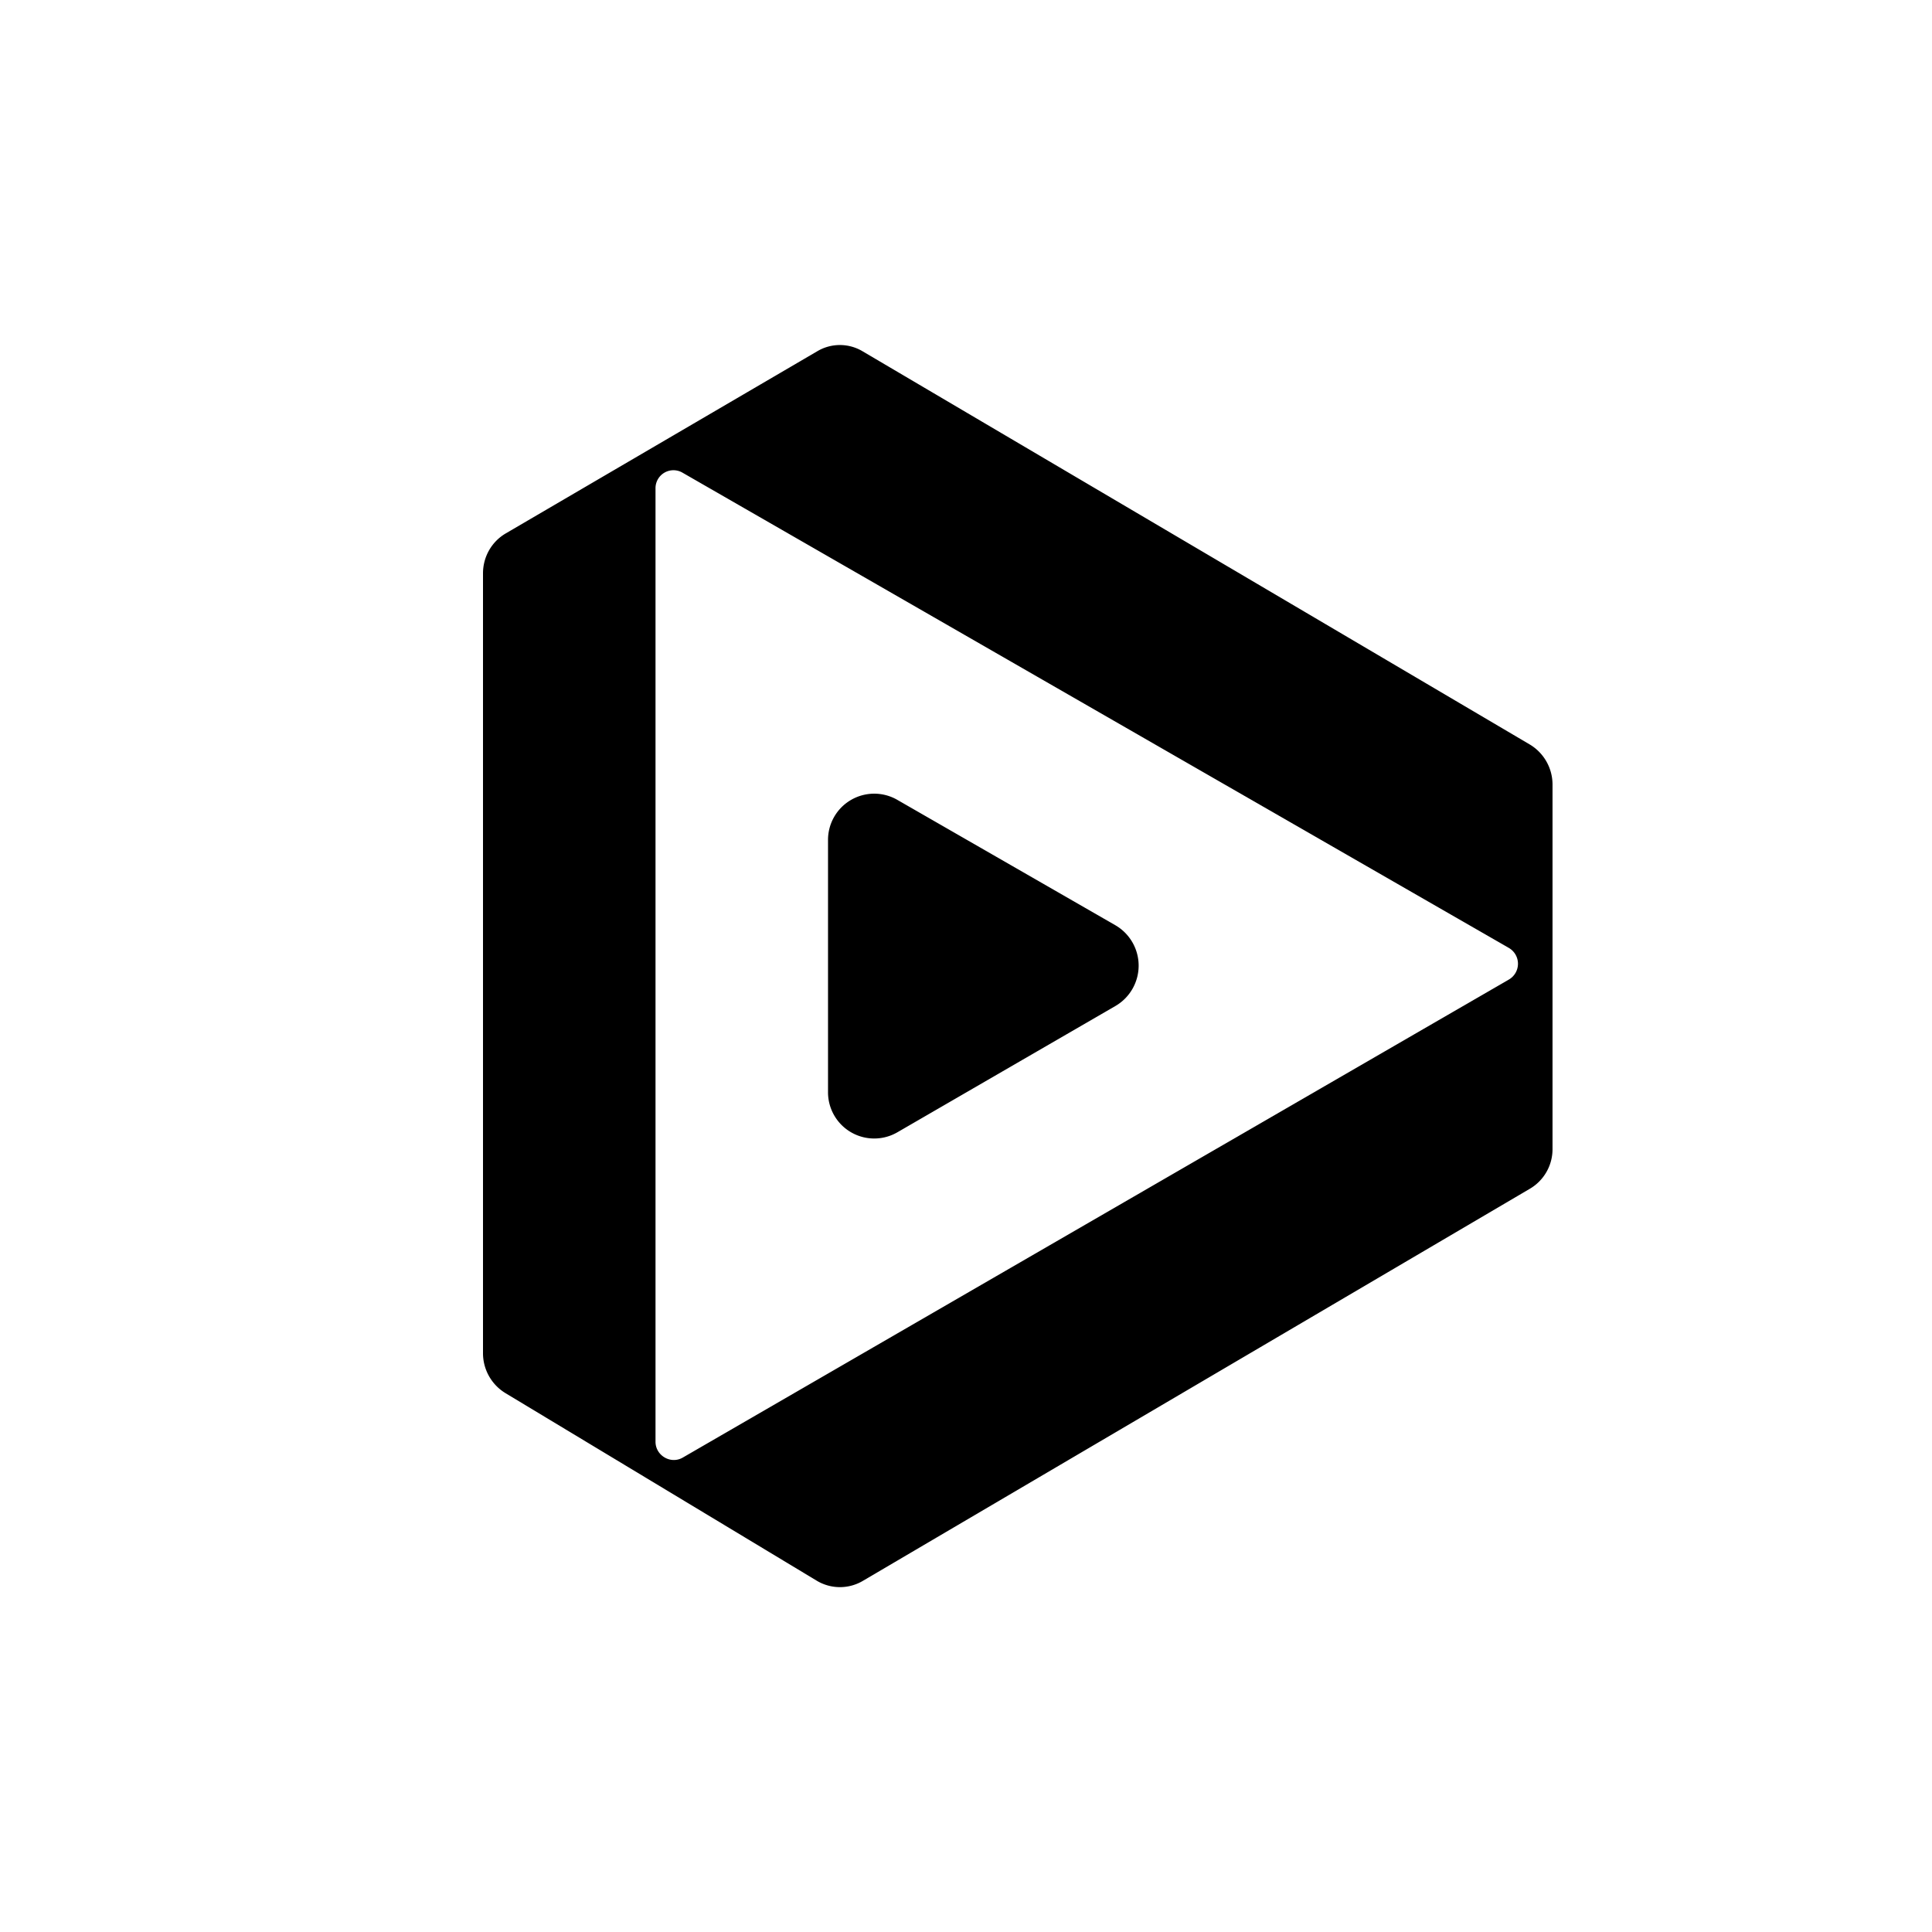
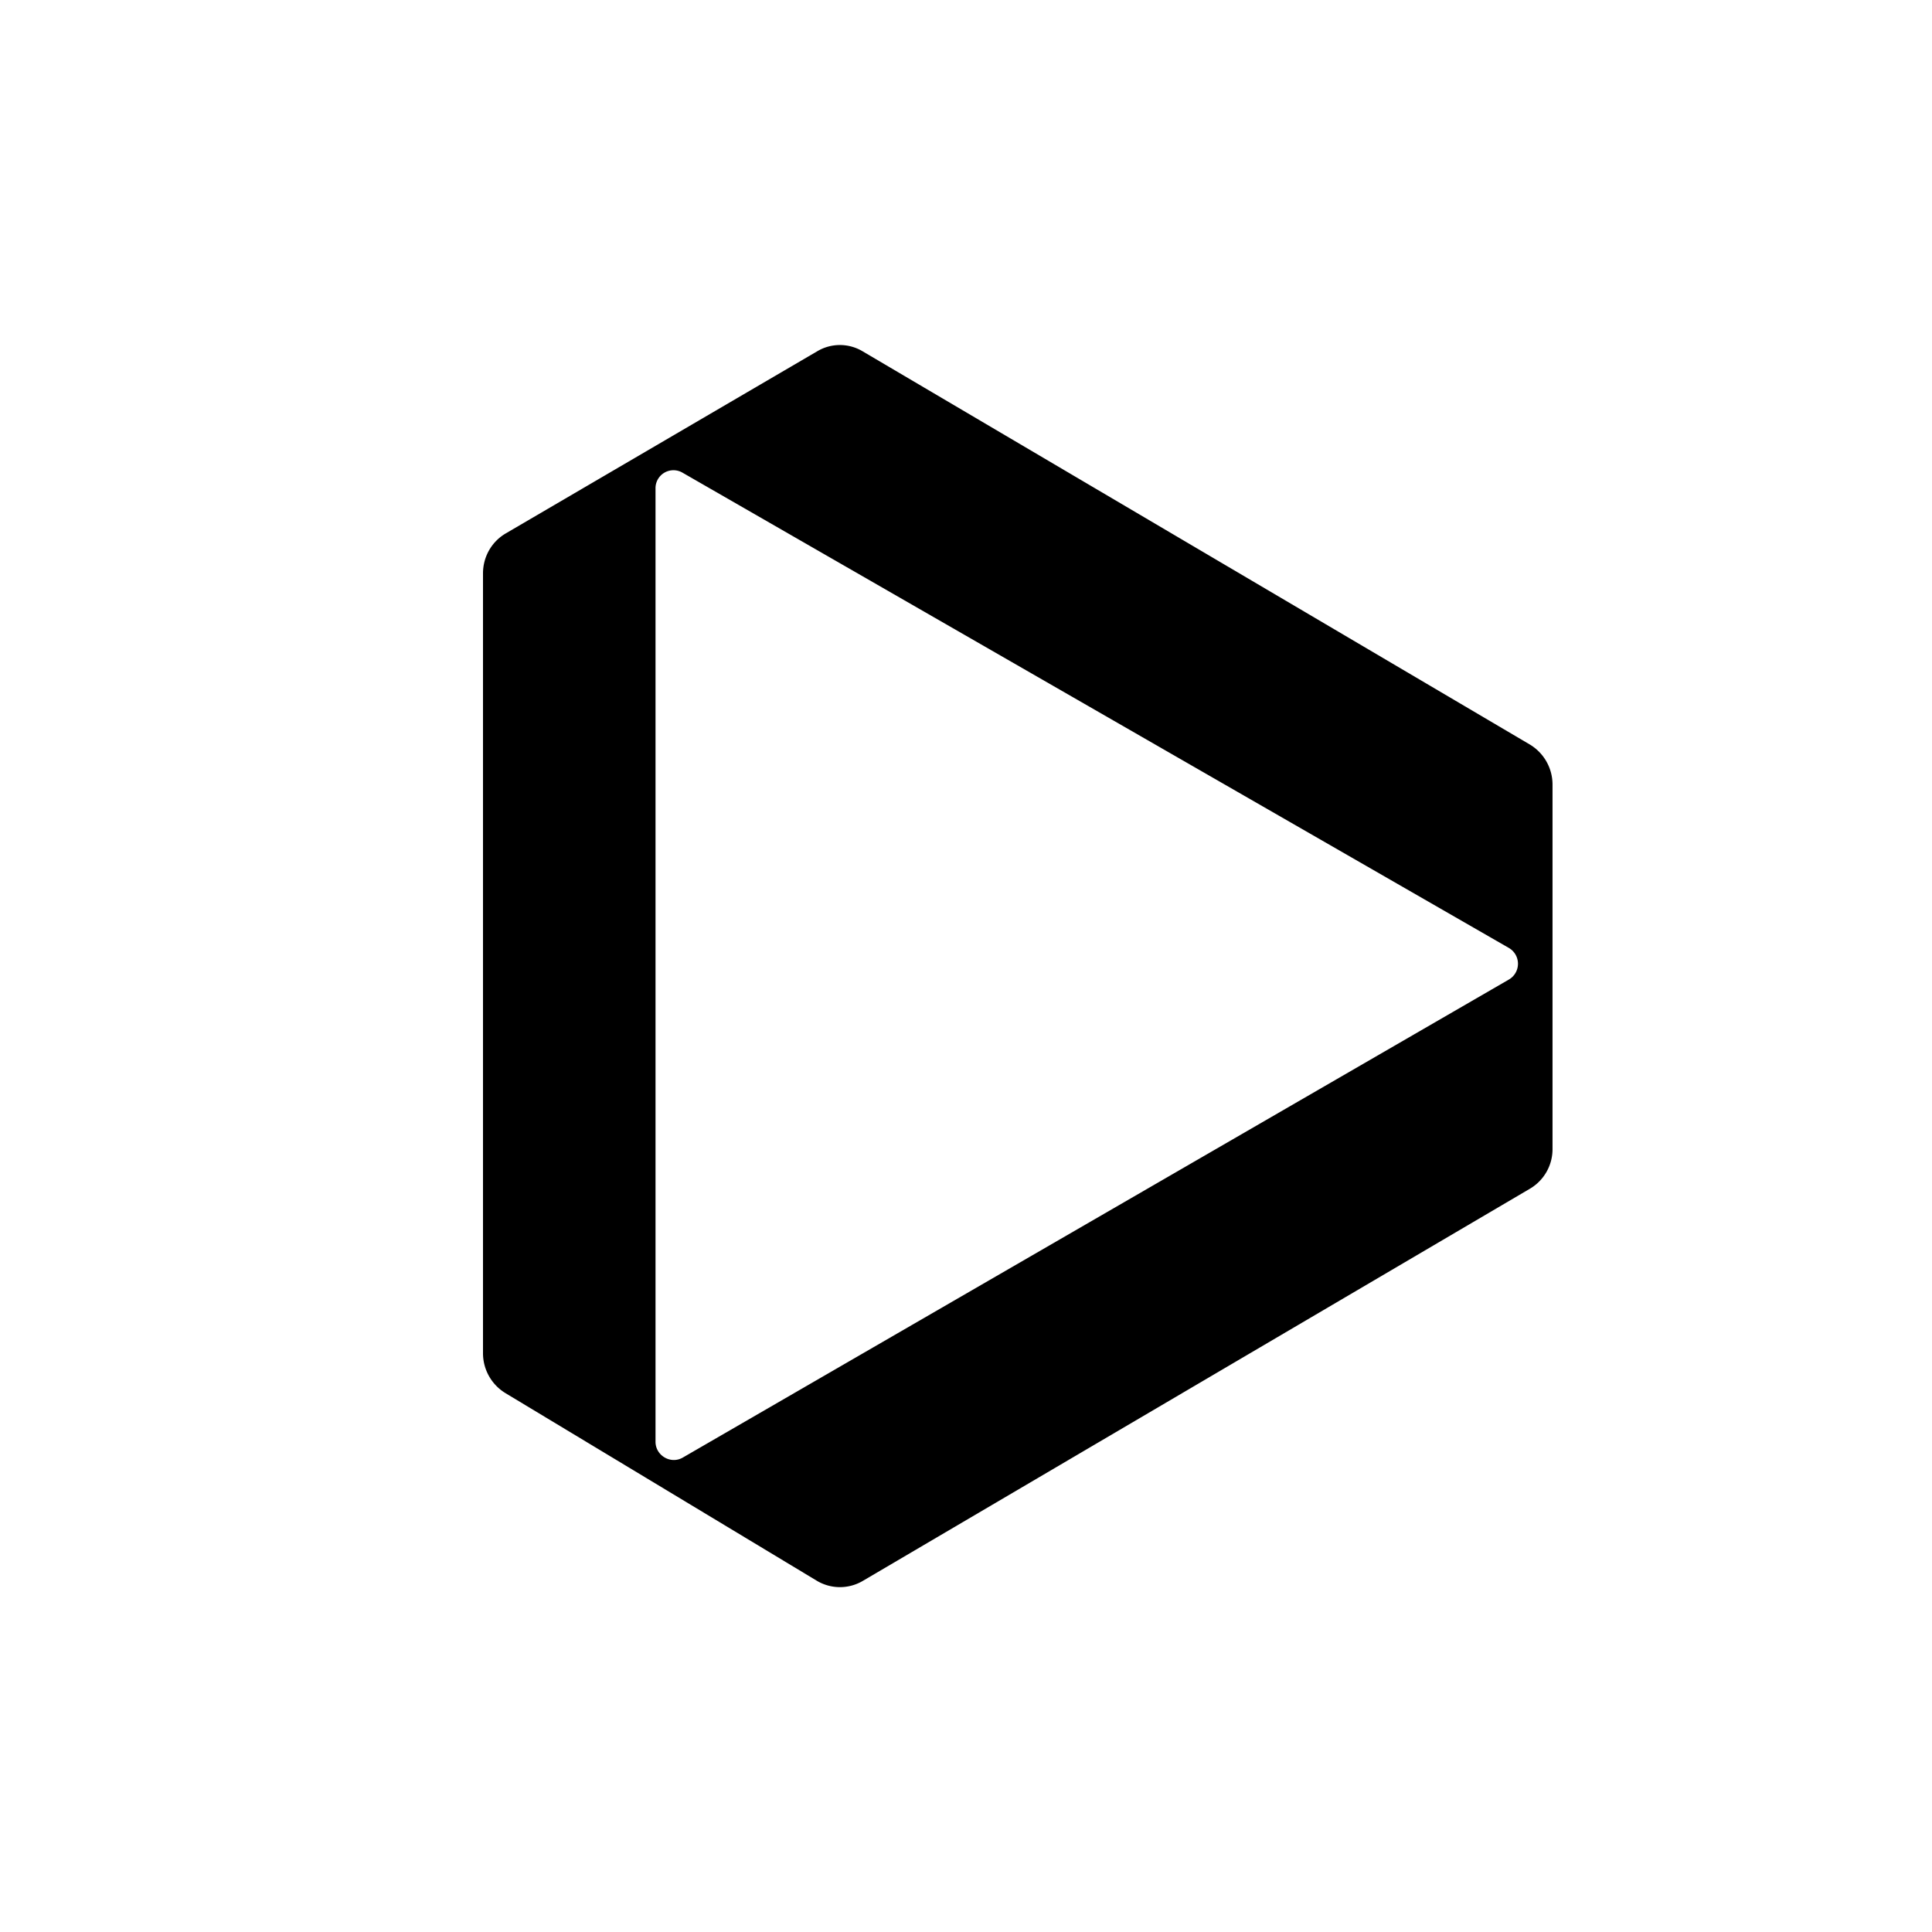
<svg xmlns="http://www.w3.org/2000/svg" width="800" height="800" viewBox="0 0 24 24">
  <path fill="currentColor" d="m10.714 4.363l8.289 4.885a.58.58 0 0 1 .283.498v4.525a.57.57 0 0 1-.283.497l-8.284 4.87a.56.56 0 0 1-.57 0l-3.87-2.332A.58.58 0 0 1 6 16.808V7.123c0-.206.107-.394.283-.497l3.87-2.263a.55.55 0 0 1 .561 0M8.143 6.068V17.91c0 .171.188.283.338.197l10.265-5.94a.227.227 0 0 0 0-.39L8.477 5.871a.223.223 0 0 0-.334.197" />
-   <path fill="currentColor" d="M10.286 13.564v-3.128a.574.574 0 0 1 .857-.502l2.713 1.56a.58.58 0 0 1 0 1.003l-2.709 1.569a.574.574 0 0 1-.861-.502" />
</svg>